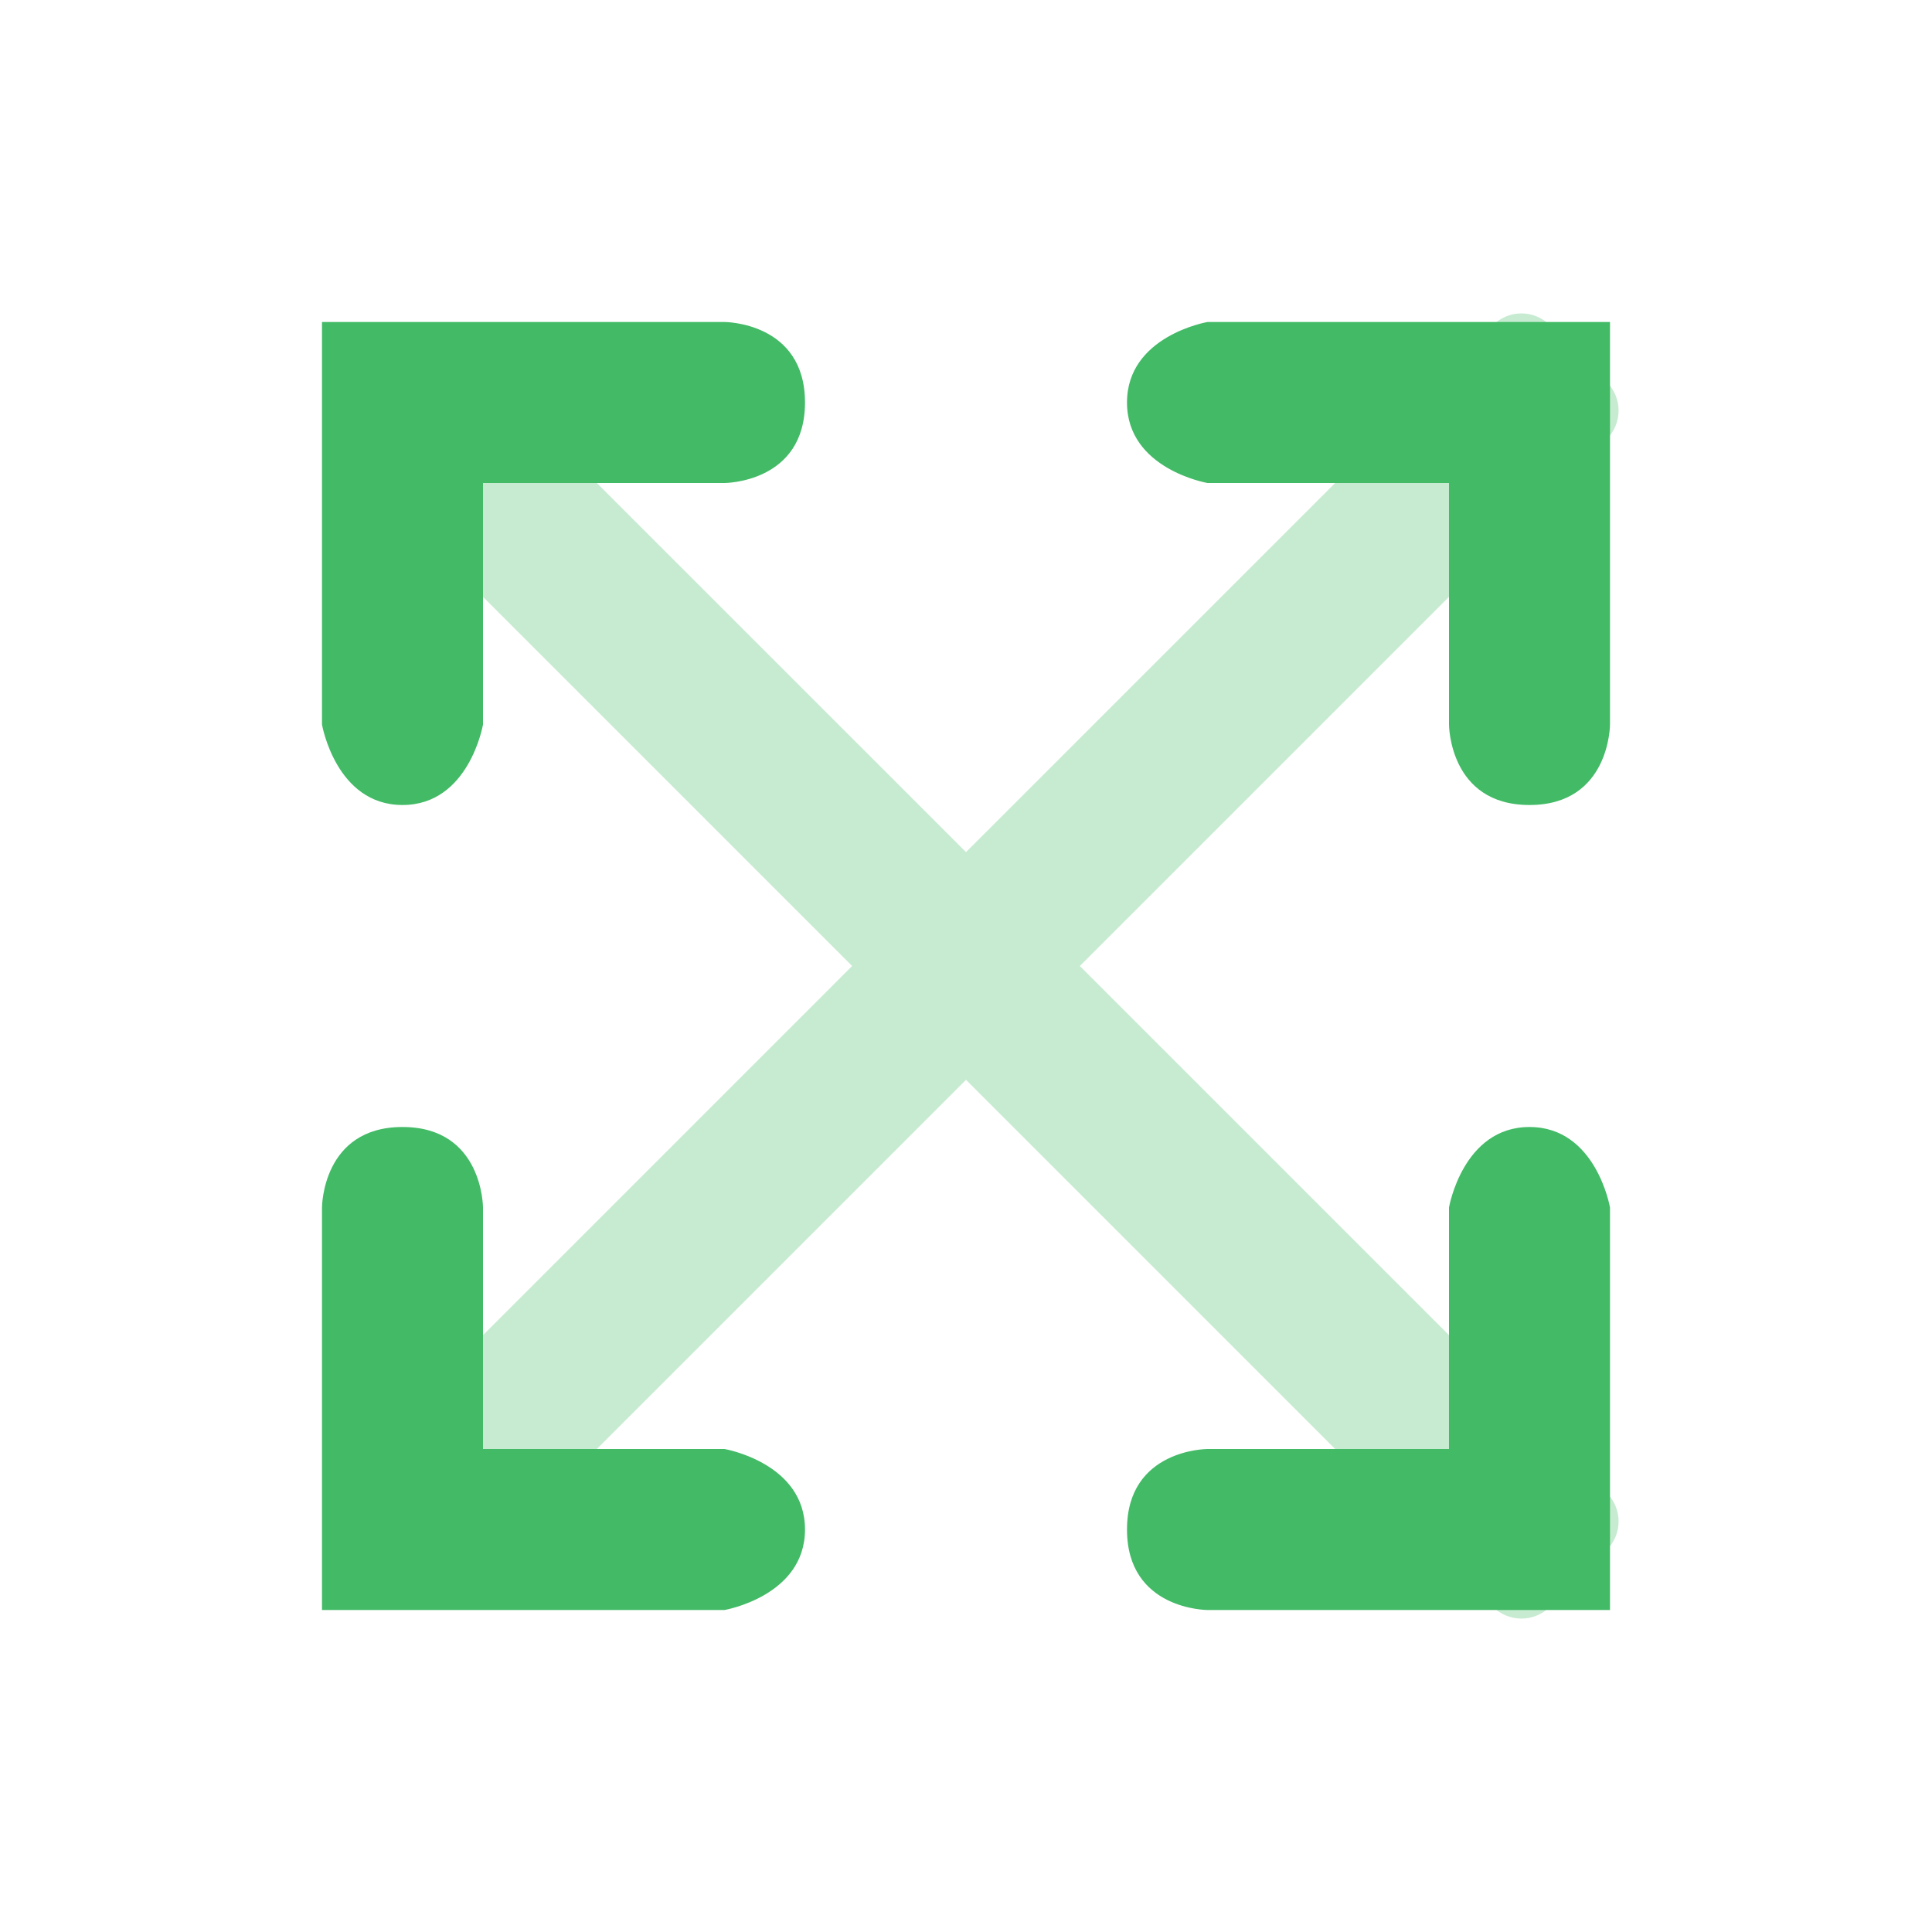
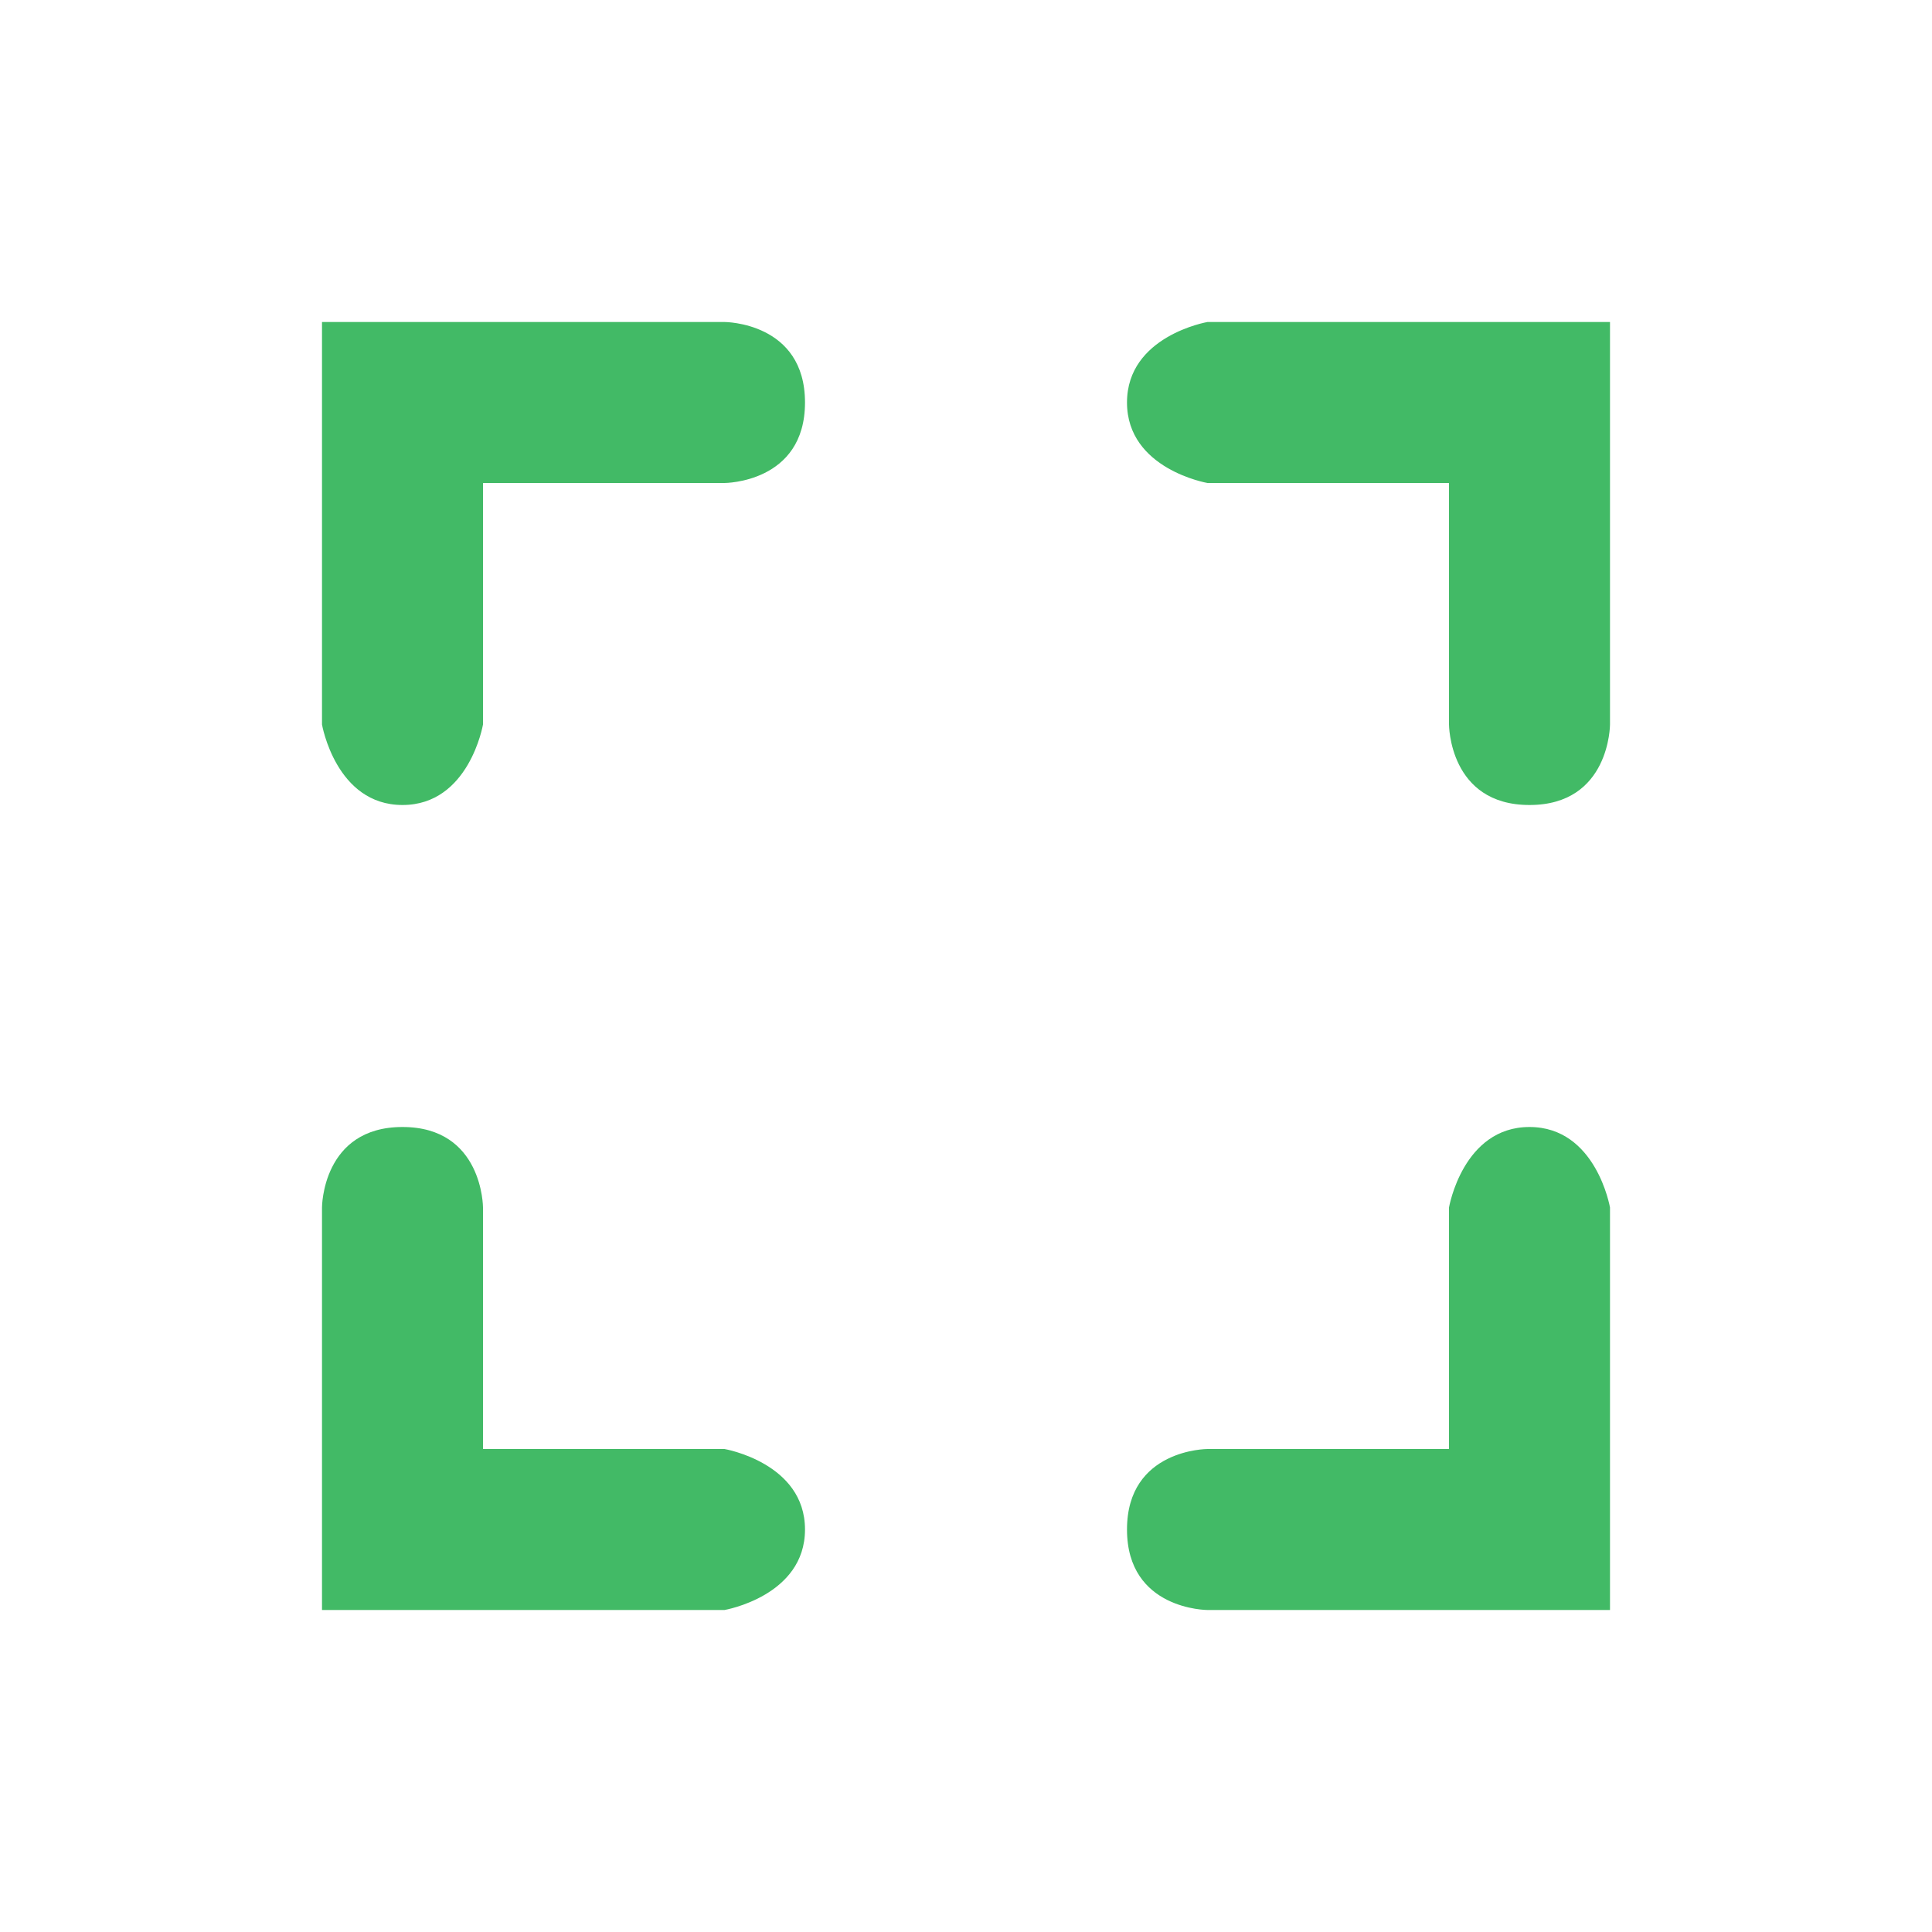
<svg xmlns="http://www.w3.org/2000/svg" width="48" height="48" viewBox="0 0 48 48" fill="none">
-   <path opacity="0.3" fill-rule="evenodd" clip-rule="evenodd" d="M10.222 34.95C9.831 35.34 9.831 35.973 10.222 36.364L11.636 37.778C12.026 38.169 12.659 38.169 13.05 37.778L24 26.828L37.092 39.92C37.482 40.311 38.115 40.311 38.506 39.92L39.92 38.506C40.311 38.115 40.311 37.482 39.92 37.092L26.828 24L39.92 10.908C40.311 10.517 40.311 9.884 39.92 9.494L38.506 8.08C38.115 7.689 37.482 7.689 37.092 8.08L24 21.171L13.05 10.222C12.659 9.831 12.026 9.831 11.636 10.222L10.222 11.636C9.831 12.026 9.831 12.66 10.222 13.05L21.171 24L10.222 34.95Z" fill="#42BA66" />
  <path fill-rule="evenodd" clip-rule="evenodd" d="M36 12H30C30 12 28 11.657 28 10C28 8.343 30 8 30 8H40V18C40 18 40 20 38 20C36 20 36 18 36 18V12ZM18 36H12V30C12 30 12 28 10 28C8 28 8 30 8 30V40H18C18 40 20 39.657 20 38C20 36.343 18 36 18 36ZM36 30V36H30C30 36 28 36 28 38C28 40 30 40 30 40H40V30C40 30 39.657 28 38 28C36.343 28 36 30 36 30ZM12 18V12H18C18 12 20 12 20 10C20 8 18 8 18 8H8V18C8 18 8.343 20 10 20C11.657 20 12 18 12 18Z" fill="#42BA66" />
</svg>